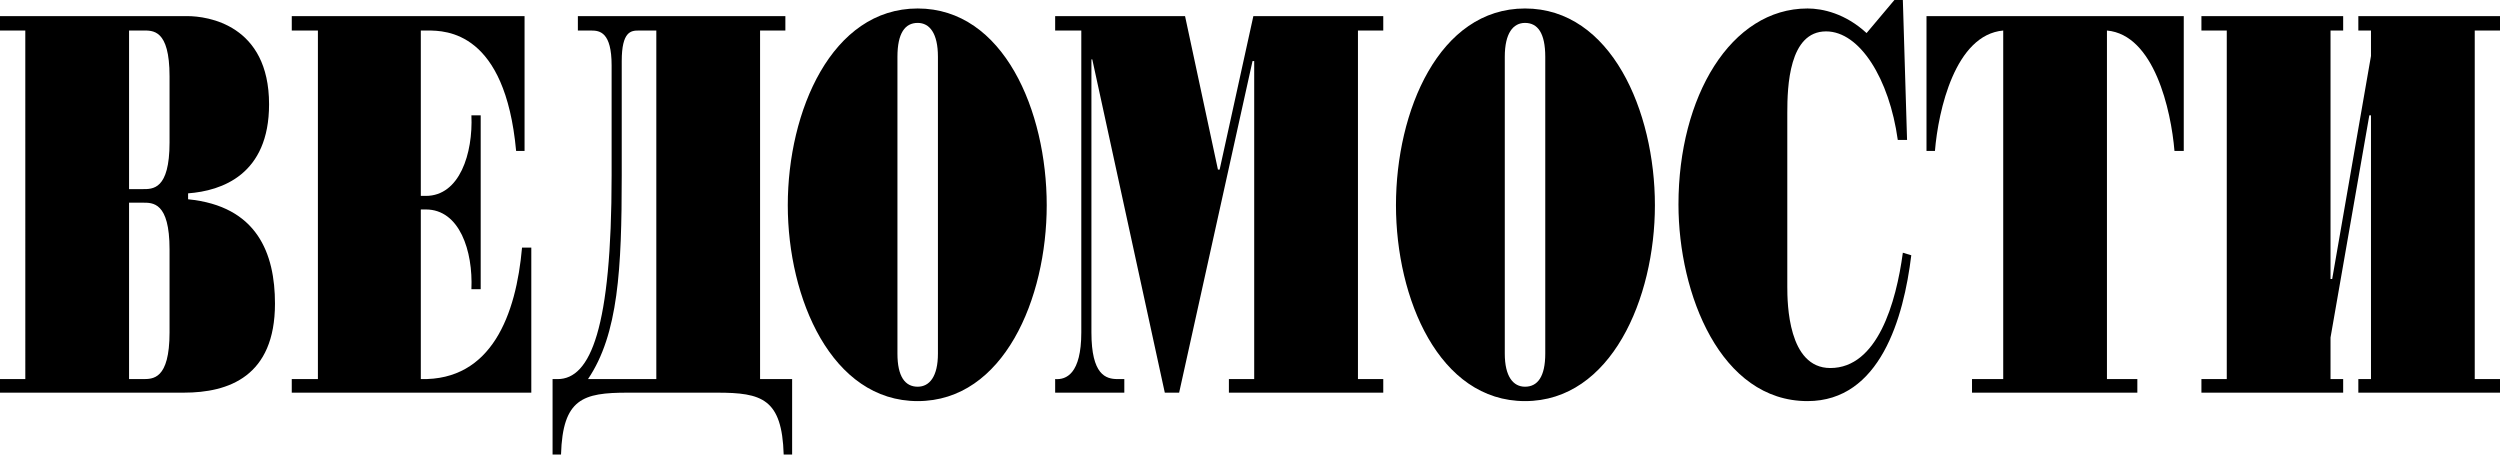
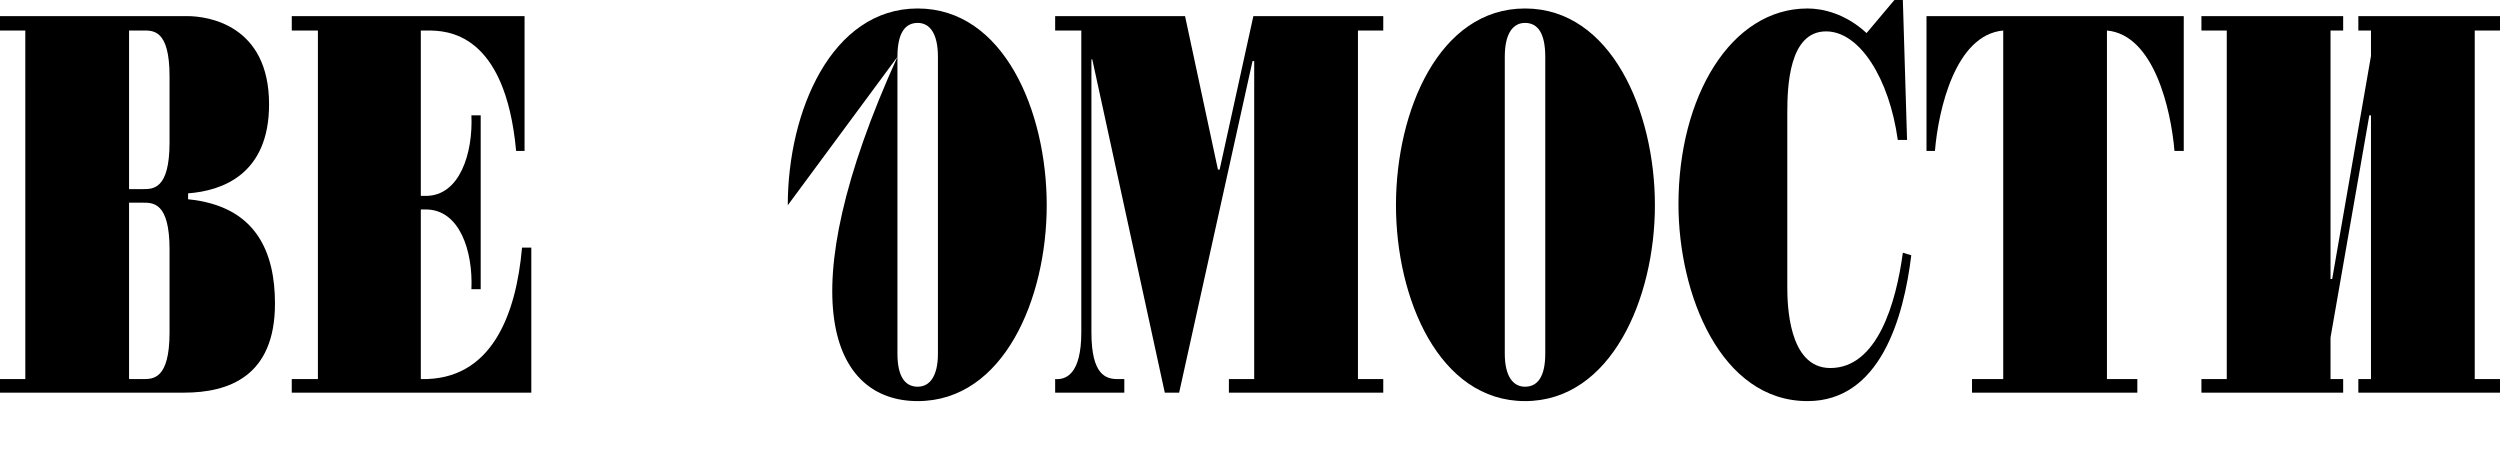
<svg xmlns="http://www.w3.org/2000/svg" width="209" height="38" viewBox="0 0 209 38" fill="none">
  <path fill-rule="evenodd" clip-rule="evenodd" d="M10.789 15.81V2.552H11.917C12.763 2.552 14.174 2.411 14.174 6.38V11.911C14.174 15.881 12.763 15.81 11.917 15.81H10.789ZM2.116 31.691H0V32.826H15.372C19.11 32.826 22.988 31.477 22.988 25.381C22.988 21.198 21.507 17.228 15.725 16.66V16.164C18.546 15.952 22.494 14.604 22.494 8.721C22.494 2.056 17.346 1.347 15.655 1.347H0V2.553H2.115L2.116 31.691ZM10.789 31.691V16.944H11.917C12.763 16.944 14.174 16.873 14.174 20.844V27.79C14.174 31.76 12.763 31.691 11.917 31.691H10.789Z" fill="black" />
  <path fill-rule="evenodd" clip-rule="evenodd" d="M26.578 2.553H24.392V1.347H43.853V12.62H43.148C42.23 2.623 37.295 2.552 35.744 2.552H35.18V16.377H35.602C38.423 16.377 39.551 12.833 39.41 9.642H40.186V24.175H39.41C39.551 20.985 38.423 17.511 35.602 17.511H35.18V31.691C41.103 31.833 43.148 26.302 43.642 20.702H44.417V32.826H24.391V31.691H26.577V2.553H26.578Z" fill="black" />
-   <path fill-rule="evenodd" clip-rule="evenodd" d="M54.868 2.553V31.691H49.157C51.695 27.934 51.977 22.474 51.977 14.676V5.106C51.977 2.624 52.753 2.553 53.387 2.553H54.868V2.553ZM48.31 1.348V2.553H49.438C50.144 2.553 51.131 2.695 51.131 5.46V14.677C51.131 27.438 49.368 31.692 46.619 31.692H46.195V38H46.901C47.041 33.323 48.734 32.827 52.471 32.827H59.945C63.683 32.827 65.375 33.323 65.516 38H66.222V31.691H63.542V2.553H65.657V1.347H48.31V1.348Z" fill="black" />
-   <path fill-rule="evenodd" clip-rule="evenodd" d="M75.026 4.75C75.026 2.765 75.661 1.915 76.719 1.915C77.706 1.915 78.411 2.765 78.411 4.75V29.565C78.411 31.477 77.706 32.329 76.719 32.329C75.661 32.329 75.026 31.477 75.026 29.565V4.75ZM65.859 17.157C65.859 24.956 69.526 33.532 76.718 33.532C83.91 33.532 87.506 24.956 87.506 17.157C87.506 9.287 83.91 0.709 76.718 0.709C69.526 0.709 65.859 9.287 65.859 17.157Z" fill="black" />
+   <path fill-rule="evenodd" clip-rule="evenodd" d="M75.026 4.75C75.026 2.765 75.661 1.915 76.719 1.915C77.706 1.915 78.411 2.765 78.411 4.75V29.565C78.411 31.477 77.706 32.329 76.719 32.329C75.661 32.329 75.026 31.477 75.026 29.565V4.75ZC65.859 24.956 69.526 33.532 76.718 33.532C83.91 33.532 87.506 24.956 87.506 17.157C87.506 9.287 83.91 0.709 76.718 0.709C69.526 0.709 65.859 9.287 65.859 17.157Z" fill="black" />
  <path fill-rule="evenodd" clip-rule="evenodd" d="M91.314 4.963H91.243V27.79C91.243 31.337 92.442 31.691 93.429 31.691H93.993V32.826H88.211V31.691C89.127 31.761 90.397 31.264 90.397 27.79V2.553H88.211V1.347H99.07L101.82 14.18H101.961L104.781 1.347H115.641V2.553H113.525V31.691H115.641V32.826H102.736V31.691H104.851V5.106H104.711L98.576 32.826H97.377L91.314 4.963Z" fill="black" />
  <path fill-rule="evenodd" clip-rule="evenodd" d="M125.8 4.75C125.8 2.765 126.504 1.915 127.492 1.915C128.55 1.915 129.184 2.765 129.184 4.75V29.565C129.184 31.477 128.55 32.329 127.492 32.329C126.504 32.329 125.8 31.477 125.8 29.565V4.75ZM116.703 17.157C116.703 24.956 120.299 33.532 127.492 33.532C134.683 33.532 138.35 24.956 138.35 17.157C138.35 9.287 134.683 0.709 127.492 0.709C120.299 0.709 116.703 9.287 116.703 17.157Z" fill="black" />
  <path fill-rule="evenodd" clip-rule="evenodd" d="M159.43 11.698H158.655C157.949 6.594 155.482 2.624 152.661 2.624C149.558 2.624 149.418 7.232 149.418 9.43V23.963C149.418 25.381 149.488 30.767 153.013 30.767C156.961 30.767 158.514 25.309 159.078 21.127L159.783 21.34C159.148 26.587 157.174 33.532 151.109 33.532C143.846 33.532 140.32 24.601 140.32 17.086C140.32 8.082 144.693 0.709 151.109 0.709C152.38 0.709 154.281 1.134 156.046 2.765L158.372 0H159.078L159.43 11.698Z" fill="black" />
  <path fill-rule="evenodd" clip-rule="evenodd" d="M167.472 2.552C163.452 2.907 162.042 9.217 161.761 12.62H161.055V1.347H182.562V12.62H181.786C181.504 9.217 180.092 2.907 176.141 2.552V31.691H178.682V32.826H164.86V31.691H167.469V2.552H167.47H167.472Z" fill="black" />
  <path fill-rule="evenodd" clip-rule="evenodd" d="M194.832 23.325H194.971L198.214 4.679V2.552H197.157V1.347H209.003V2.552H206.888V31.691H209.003V32.826H197.157V31.691H198.214V9.642H198.075L194.832 28.216V31.691H195.889V32.826H184.039V31.691H186.158V2.552H184.039V1.347H195.889V2.552H194.832V23.325Z" fill="black" />
</svg>